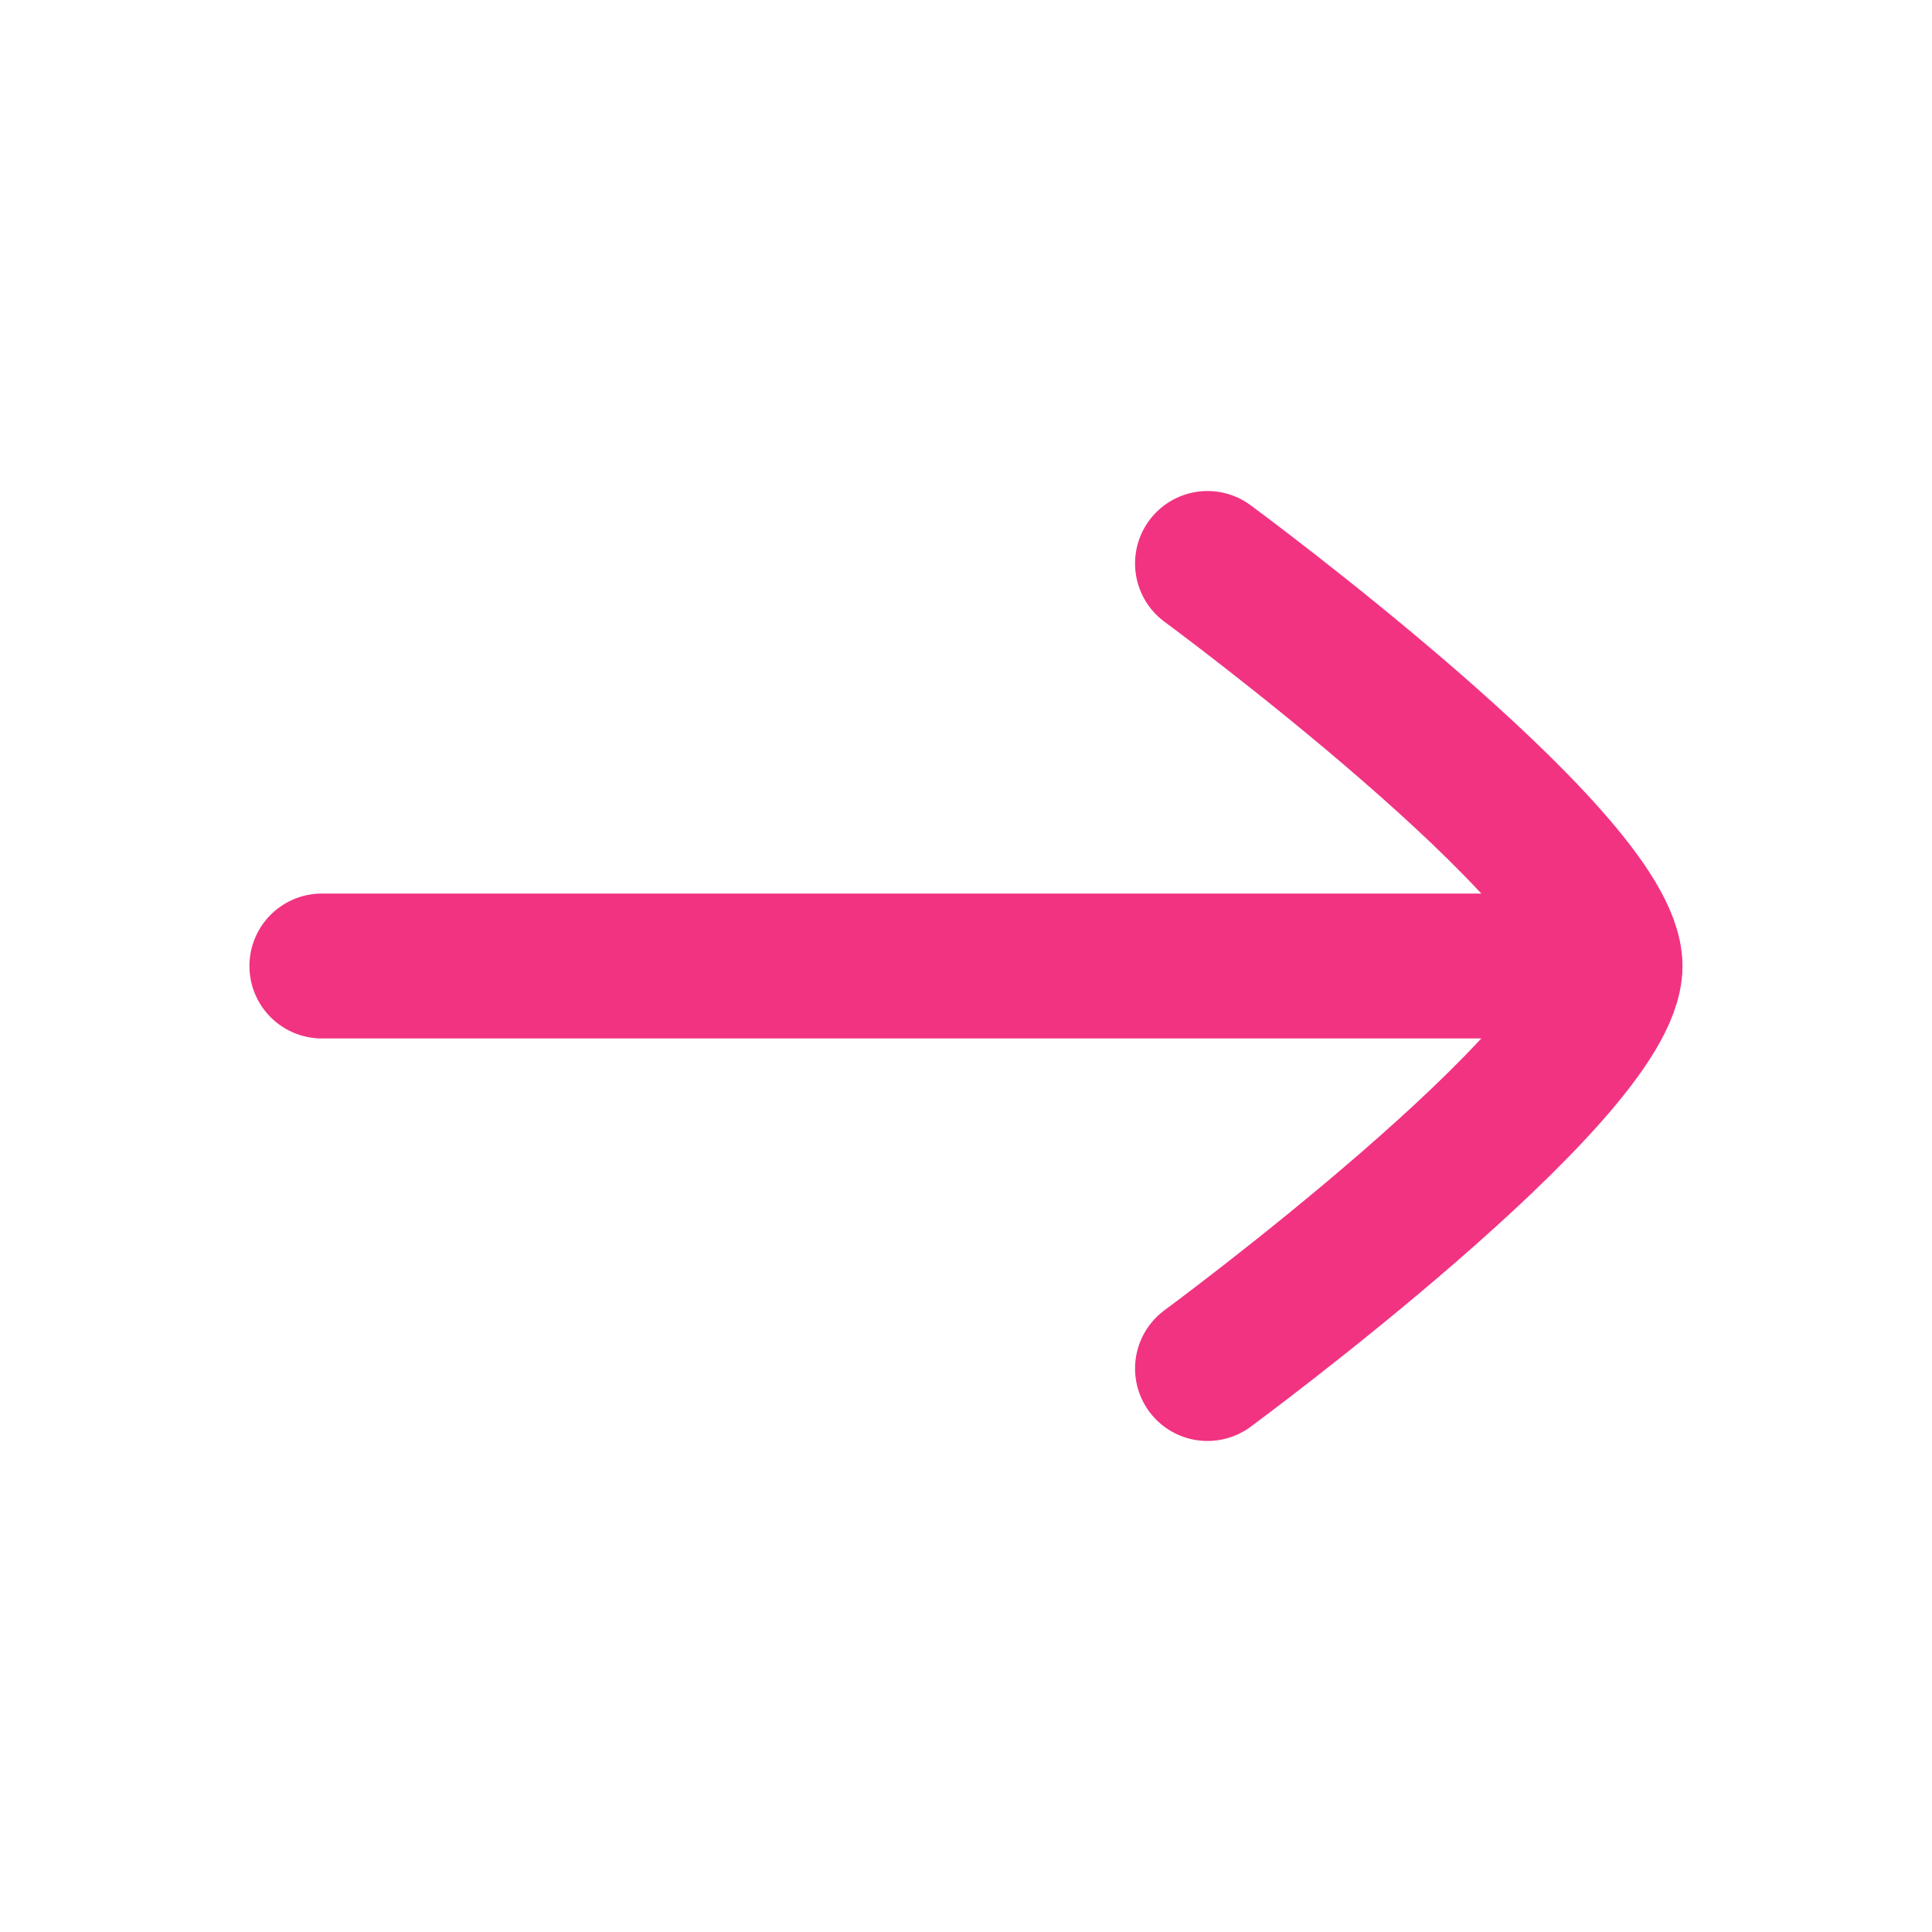
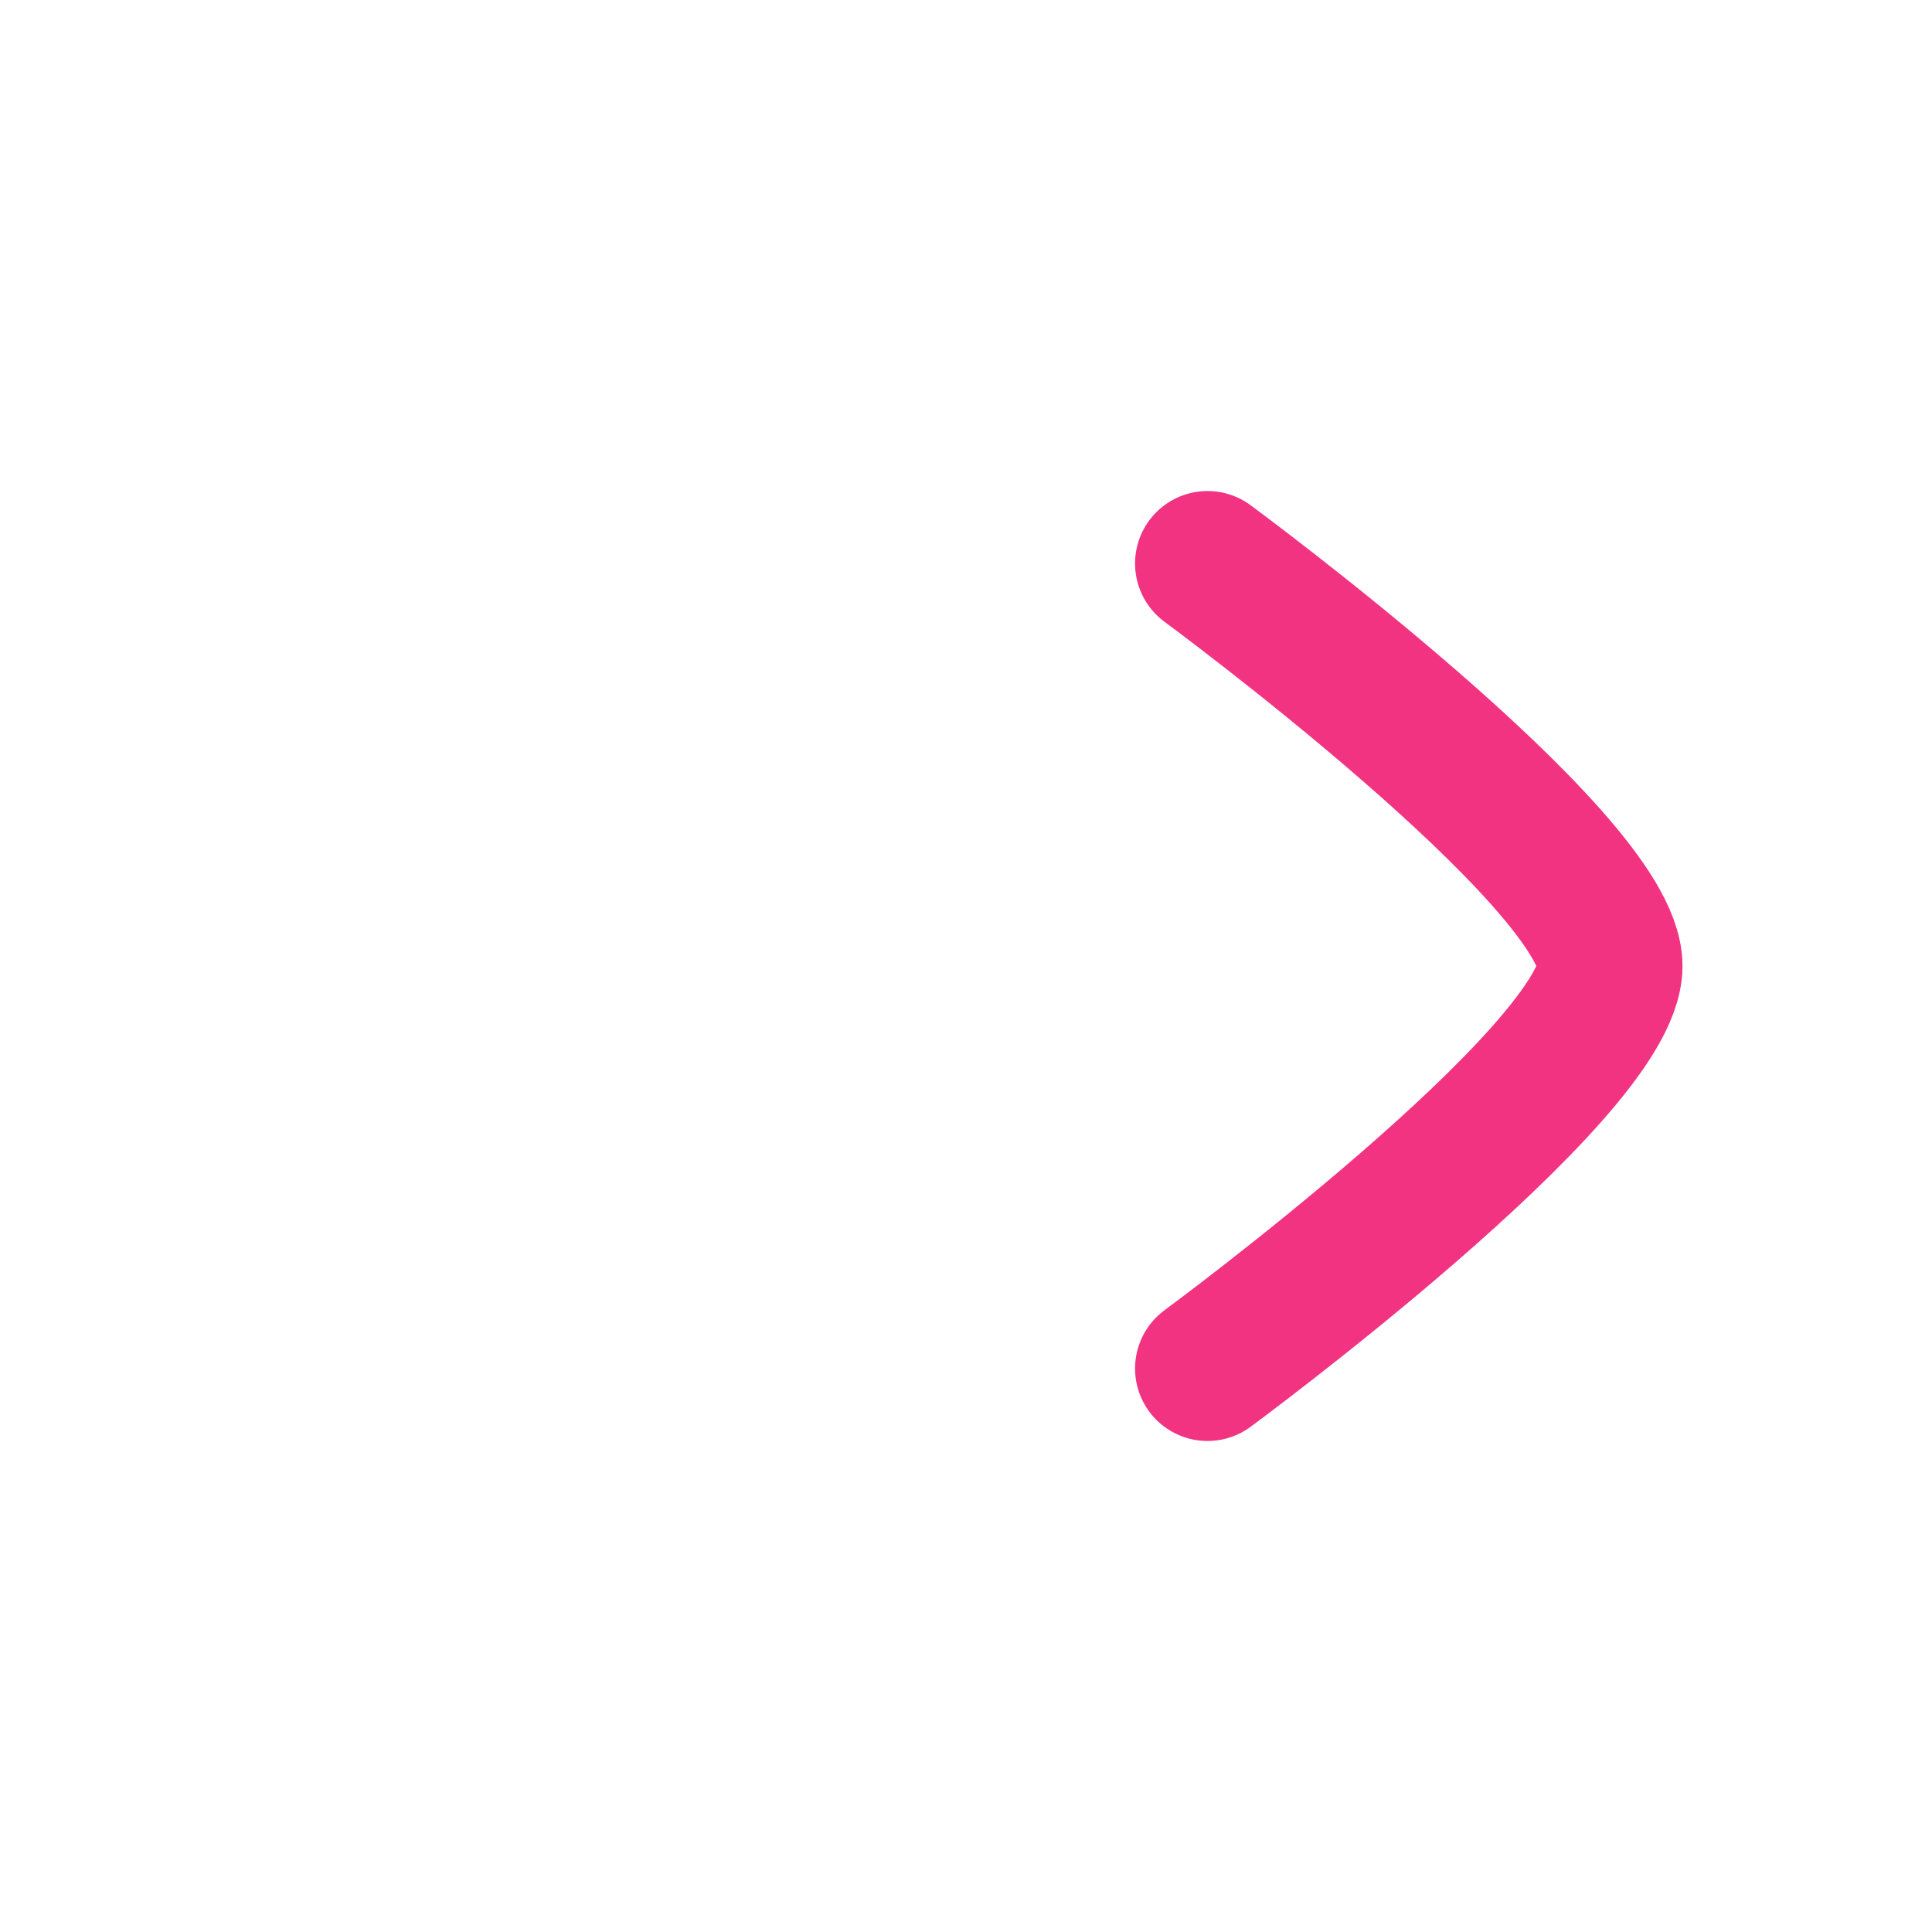
<svg xmlns="http://www.w3.org/2000/svg" width="20" height="20" viewBox="0 0 20 20" fill="none">
  <g id="arrow-right-02" stroke="#F23382" stroke-width="1.5" stroke-linecap="round" stroke-linejoin="round">
-     <path id="Vector" d="M16.665 10H3.332" />
    <path id="Vector_2" d="M12.5 14.167s4.167-3.069 4.167-4.167c0-1.098-4.167-4.167-4.167-4.167" />
  </g>
</svg>